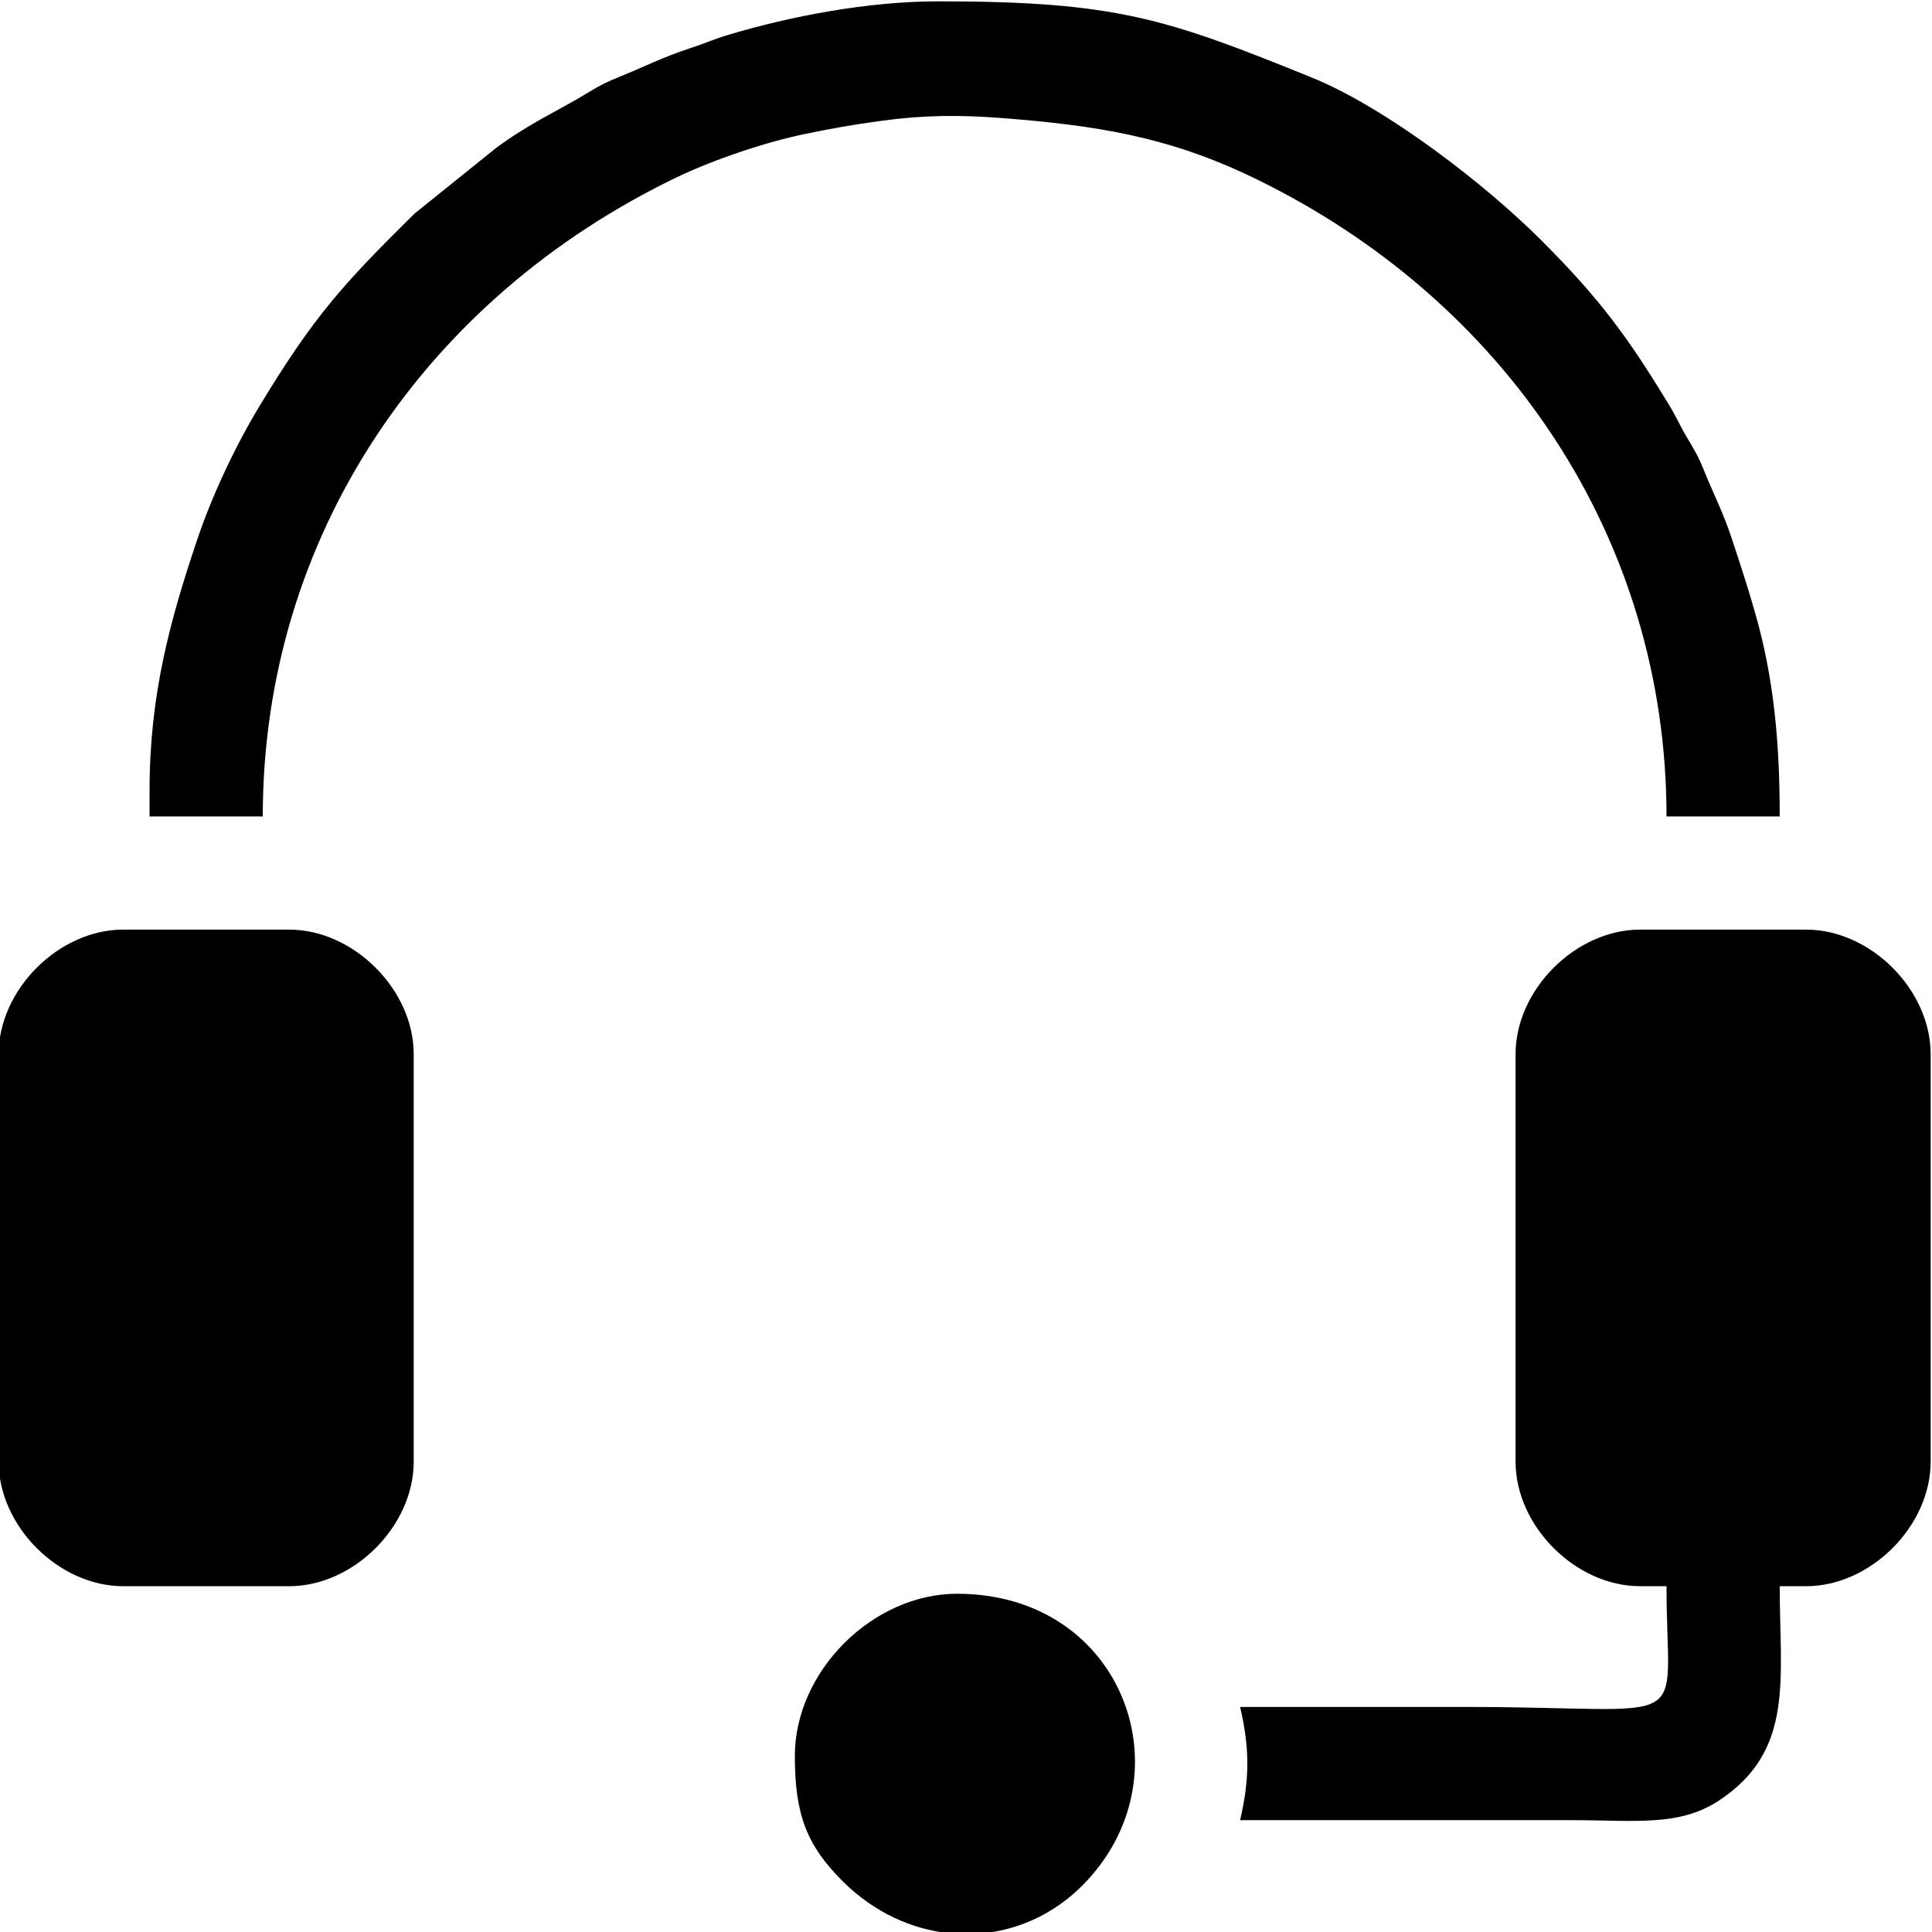
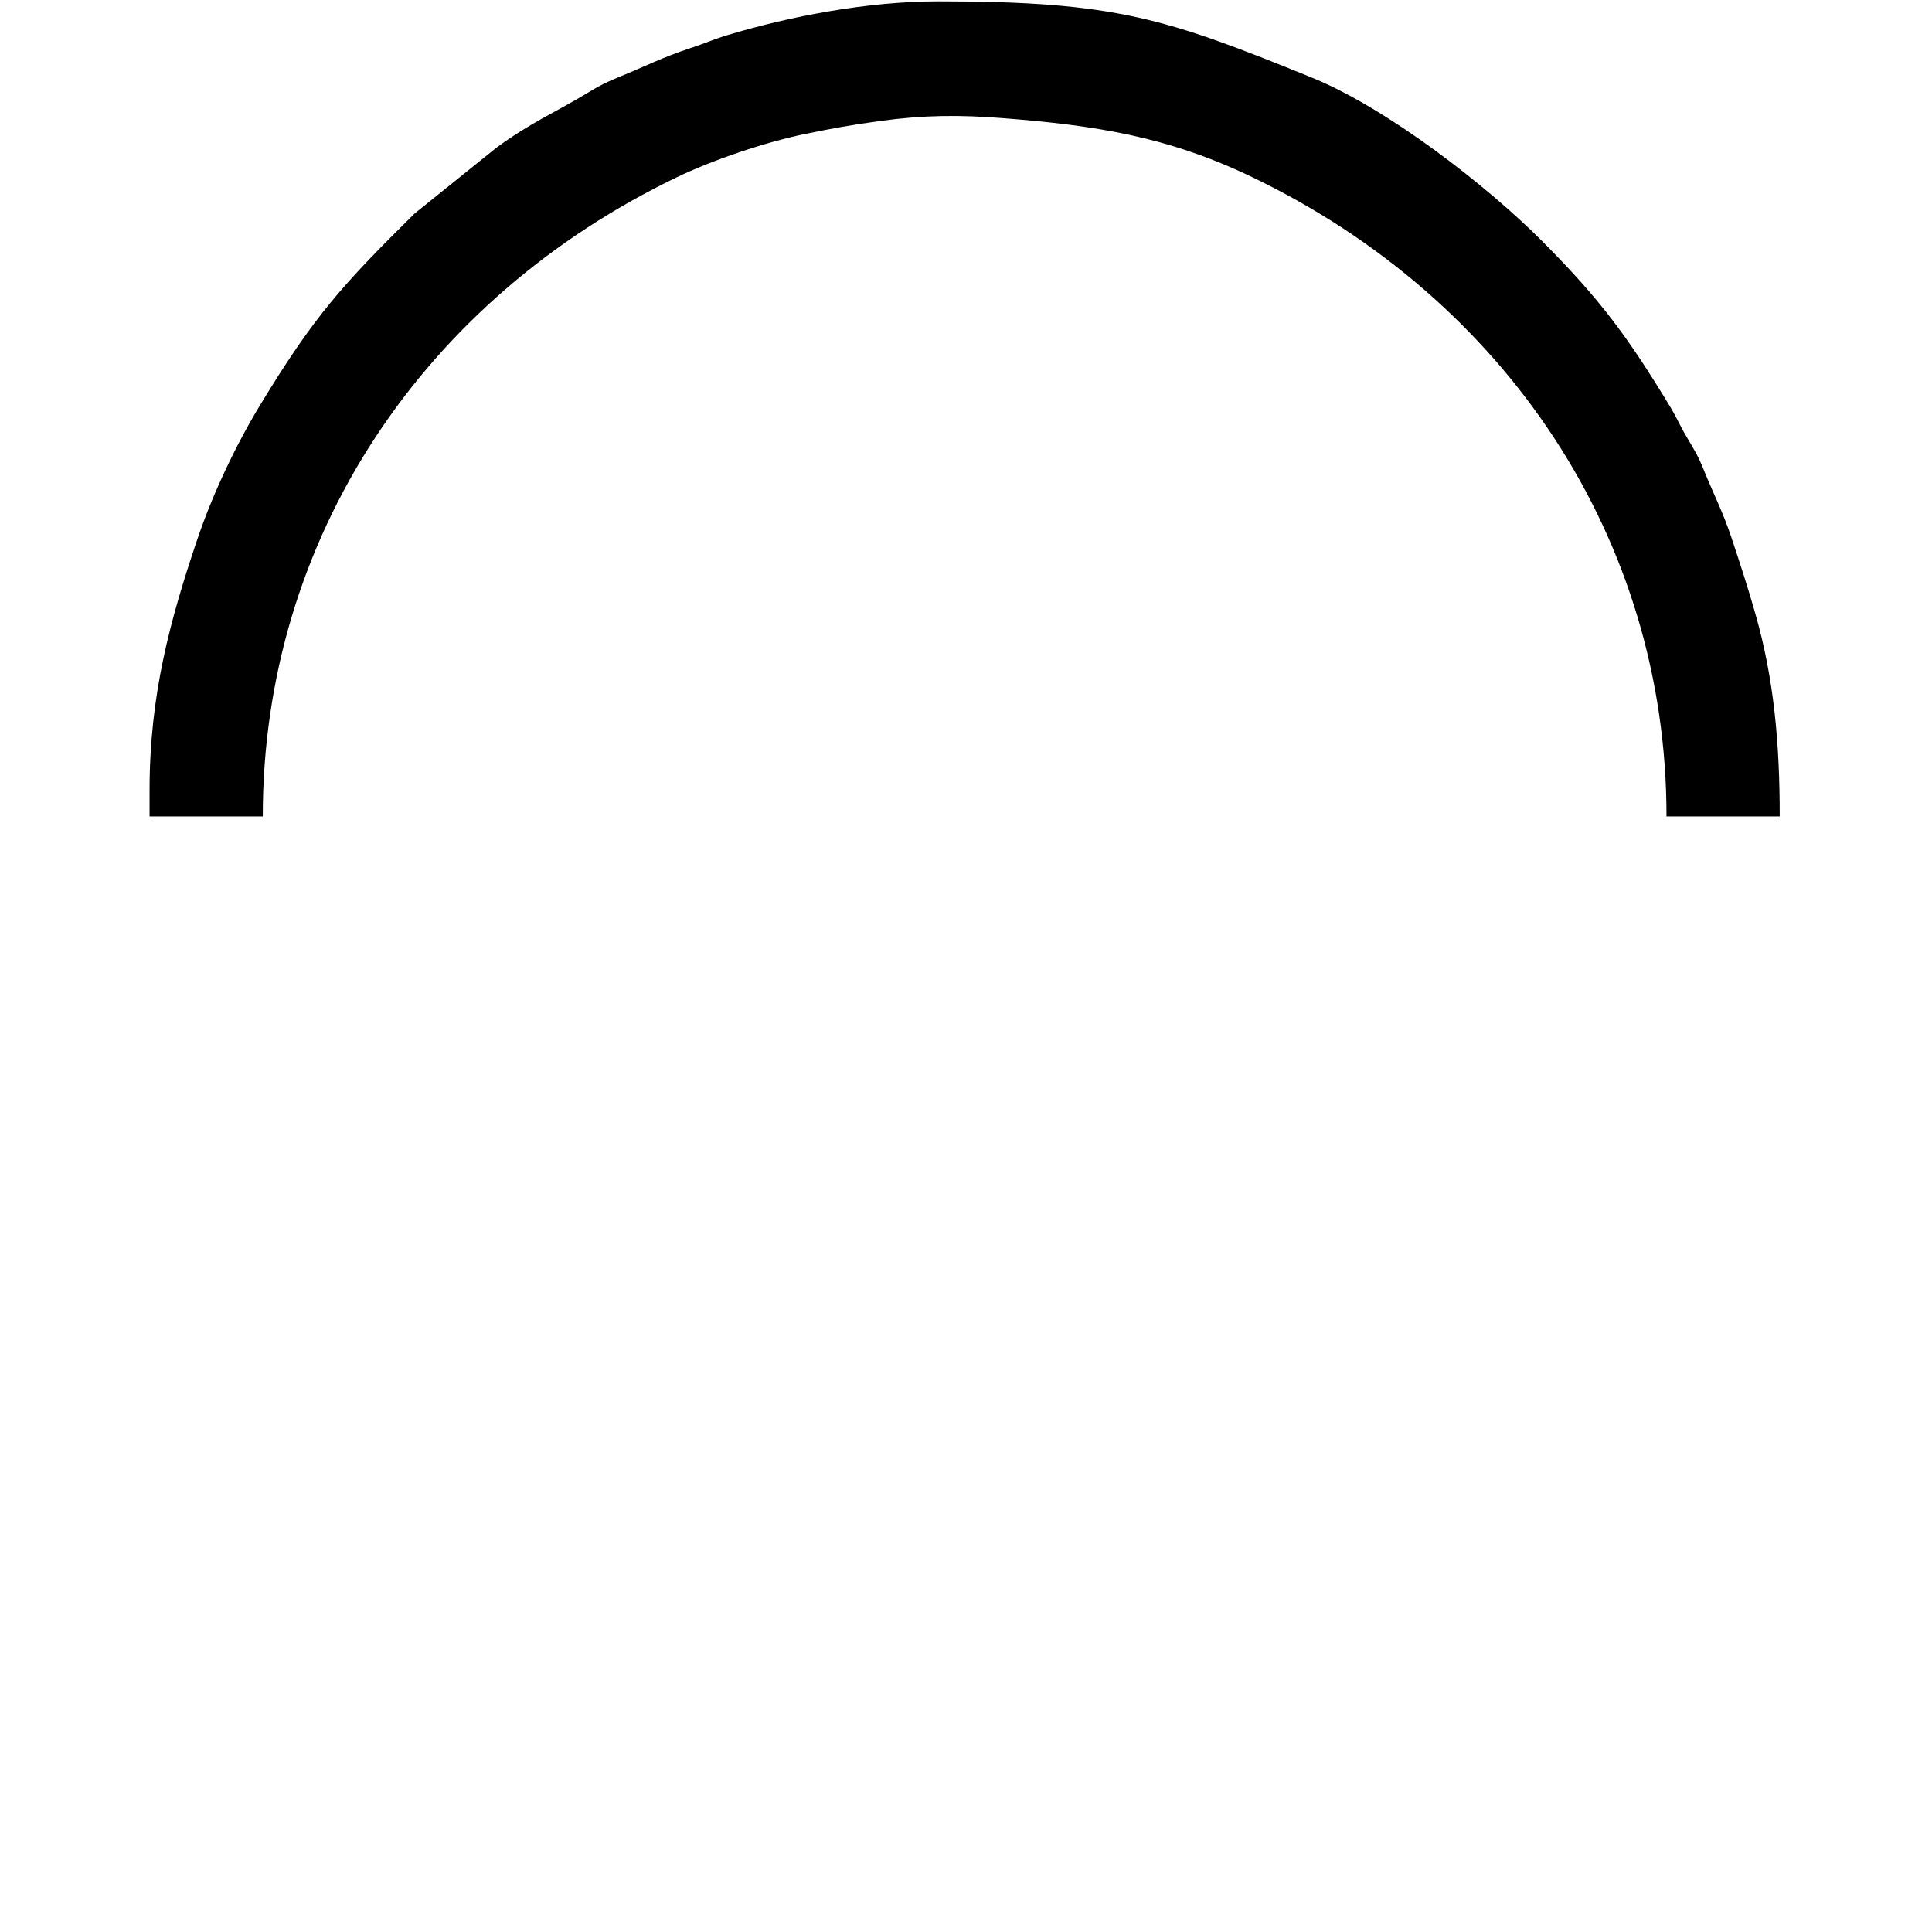
<svg xmlns="http://www.w3.org/2000/svg" xml:space="preserve" width="35.341mm" height="35.341mm" style="shape-rendering:geometricPrecision; text-rendering:geometricPrecision; image-rendering:optimizeQuality; fill-rule:evenodd; clip-rule:evenodd" viewBox="0 0 3534.1 3534.1">
  <defs>
    <style type="text/css">  .fil0 {fill:black}  </style>
  </defs>
  <g id="Слой_x0020_1">
    <g id="_2067439332976">
-       <path class="fil0" d="M2772.35 1928.29l0 745.48c0,117.87 109.92,227.79 227.79,227.79l48.32 0c0,271.77 59.87,220.88 -365.84,220.88 -138.05,0 -276.11,0 -414.16,0 17.62,75.65 17.62,131.43 0,207.08 202.48,0 404.95,0 607.43,0 114.66,0 195.39,12.19 268.1,-35.61 139.06,-91.44 111.55,-221.29 111.55,-392.35l48.31 0c117.87,0 227.79,-109.92 227.79,-227.79l0 -745.48c0,-117.87 -109.92,-227.79 -227.79,-227.79l-303.71 0c-117.87,0 -227.79,109.92 -227.79,227.79z" />
      <path class="fil0" d="M273.6 1445.11l0 48.32 207.08 0c0,-511.11 296.15,-947.07 756.9,-1168.94 65.18,-31.39 161.43,-64.48 237.56,-79.96 48.45,-9.85 80.98,-15.84 135.45,-23.31 78.44,-10.76 144.07,-11.38 223.39,-5.16 168.37,13.2 300.68,32.88 457.58,108.43 462.57,222.75 756.9,660.97 756.9,1168.94l207.08 0c0,-132.26 -10.08,-249.77 -44.29,-369.88 -14.41,-50.64 -26.83,-88.24 -42.82,-136.64 -16.94,-51.31 -33.5,-81.91 -51.91,-127.57 -9.66,-23.97 -16.67,-35.74 -30.63,-59.09 -12.9,-21.58 -19.15,-37.18 -31.78,-57.96 -75.4,-124.02 -125.64,-193.72 -235.17,-303.24 -100.12,-100.13 -281.56,-241.34 -420.29,-297.57 -265.24,-107.49 -356.73,-139.02 -682.4,-139.02 -129.23,0 -272.25,27.51 -386.57,62.1 -24.49,7.41 -39.64,14.58 -66.39,23.35 -51.63,16.93 -84.8,34.21 -127.83,51.63 -26.26,10.63 -37.01,16 -59.82,29.91 -55.92,34.11 -104.9,54.5 -168.07,101.14l-149.19 120.01c-130.6,129.22 -183.14,186.13 -283.34,351.7 -44.41,73.37 -86.57,162.67 -114.24,244.69 -50.06,148.34 -87.2,285 -87.2,458.12z" />
-       <path class="fil0" d="M-2.5 1928.29l0 745.48c0,117.87 109.92,227.79 227.79,227.79l303.71 0c117.87,0 227.79,-109.92 227.79,-227.79l0 -745.48c0,-117.87 -109.92,-227.79 -227.79,-227.79l-303.71 0c-117.87,0 -227.79,109.92 -227.79,227.79z" />
-       <path class="fil0" d="M1453.95 3212.18c0,106.63 21.47,163.47 87.97,229.55 56.78,56.41 126.39,88.03 196.79,94.87l58.14 0c66.99,-6.54 131.67,-35.84 183.46,-87.97 196.77,-198.04 75.94,-533.27 -229.55,-533.27 -154.44,0 -296.81,141.73 -296.81,296.82z" />
    </g>
  </g>
  <g id="Слой_x0020_1_0">  </g>
</svg>